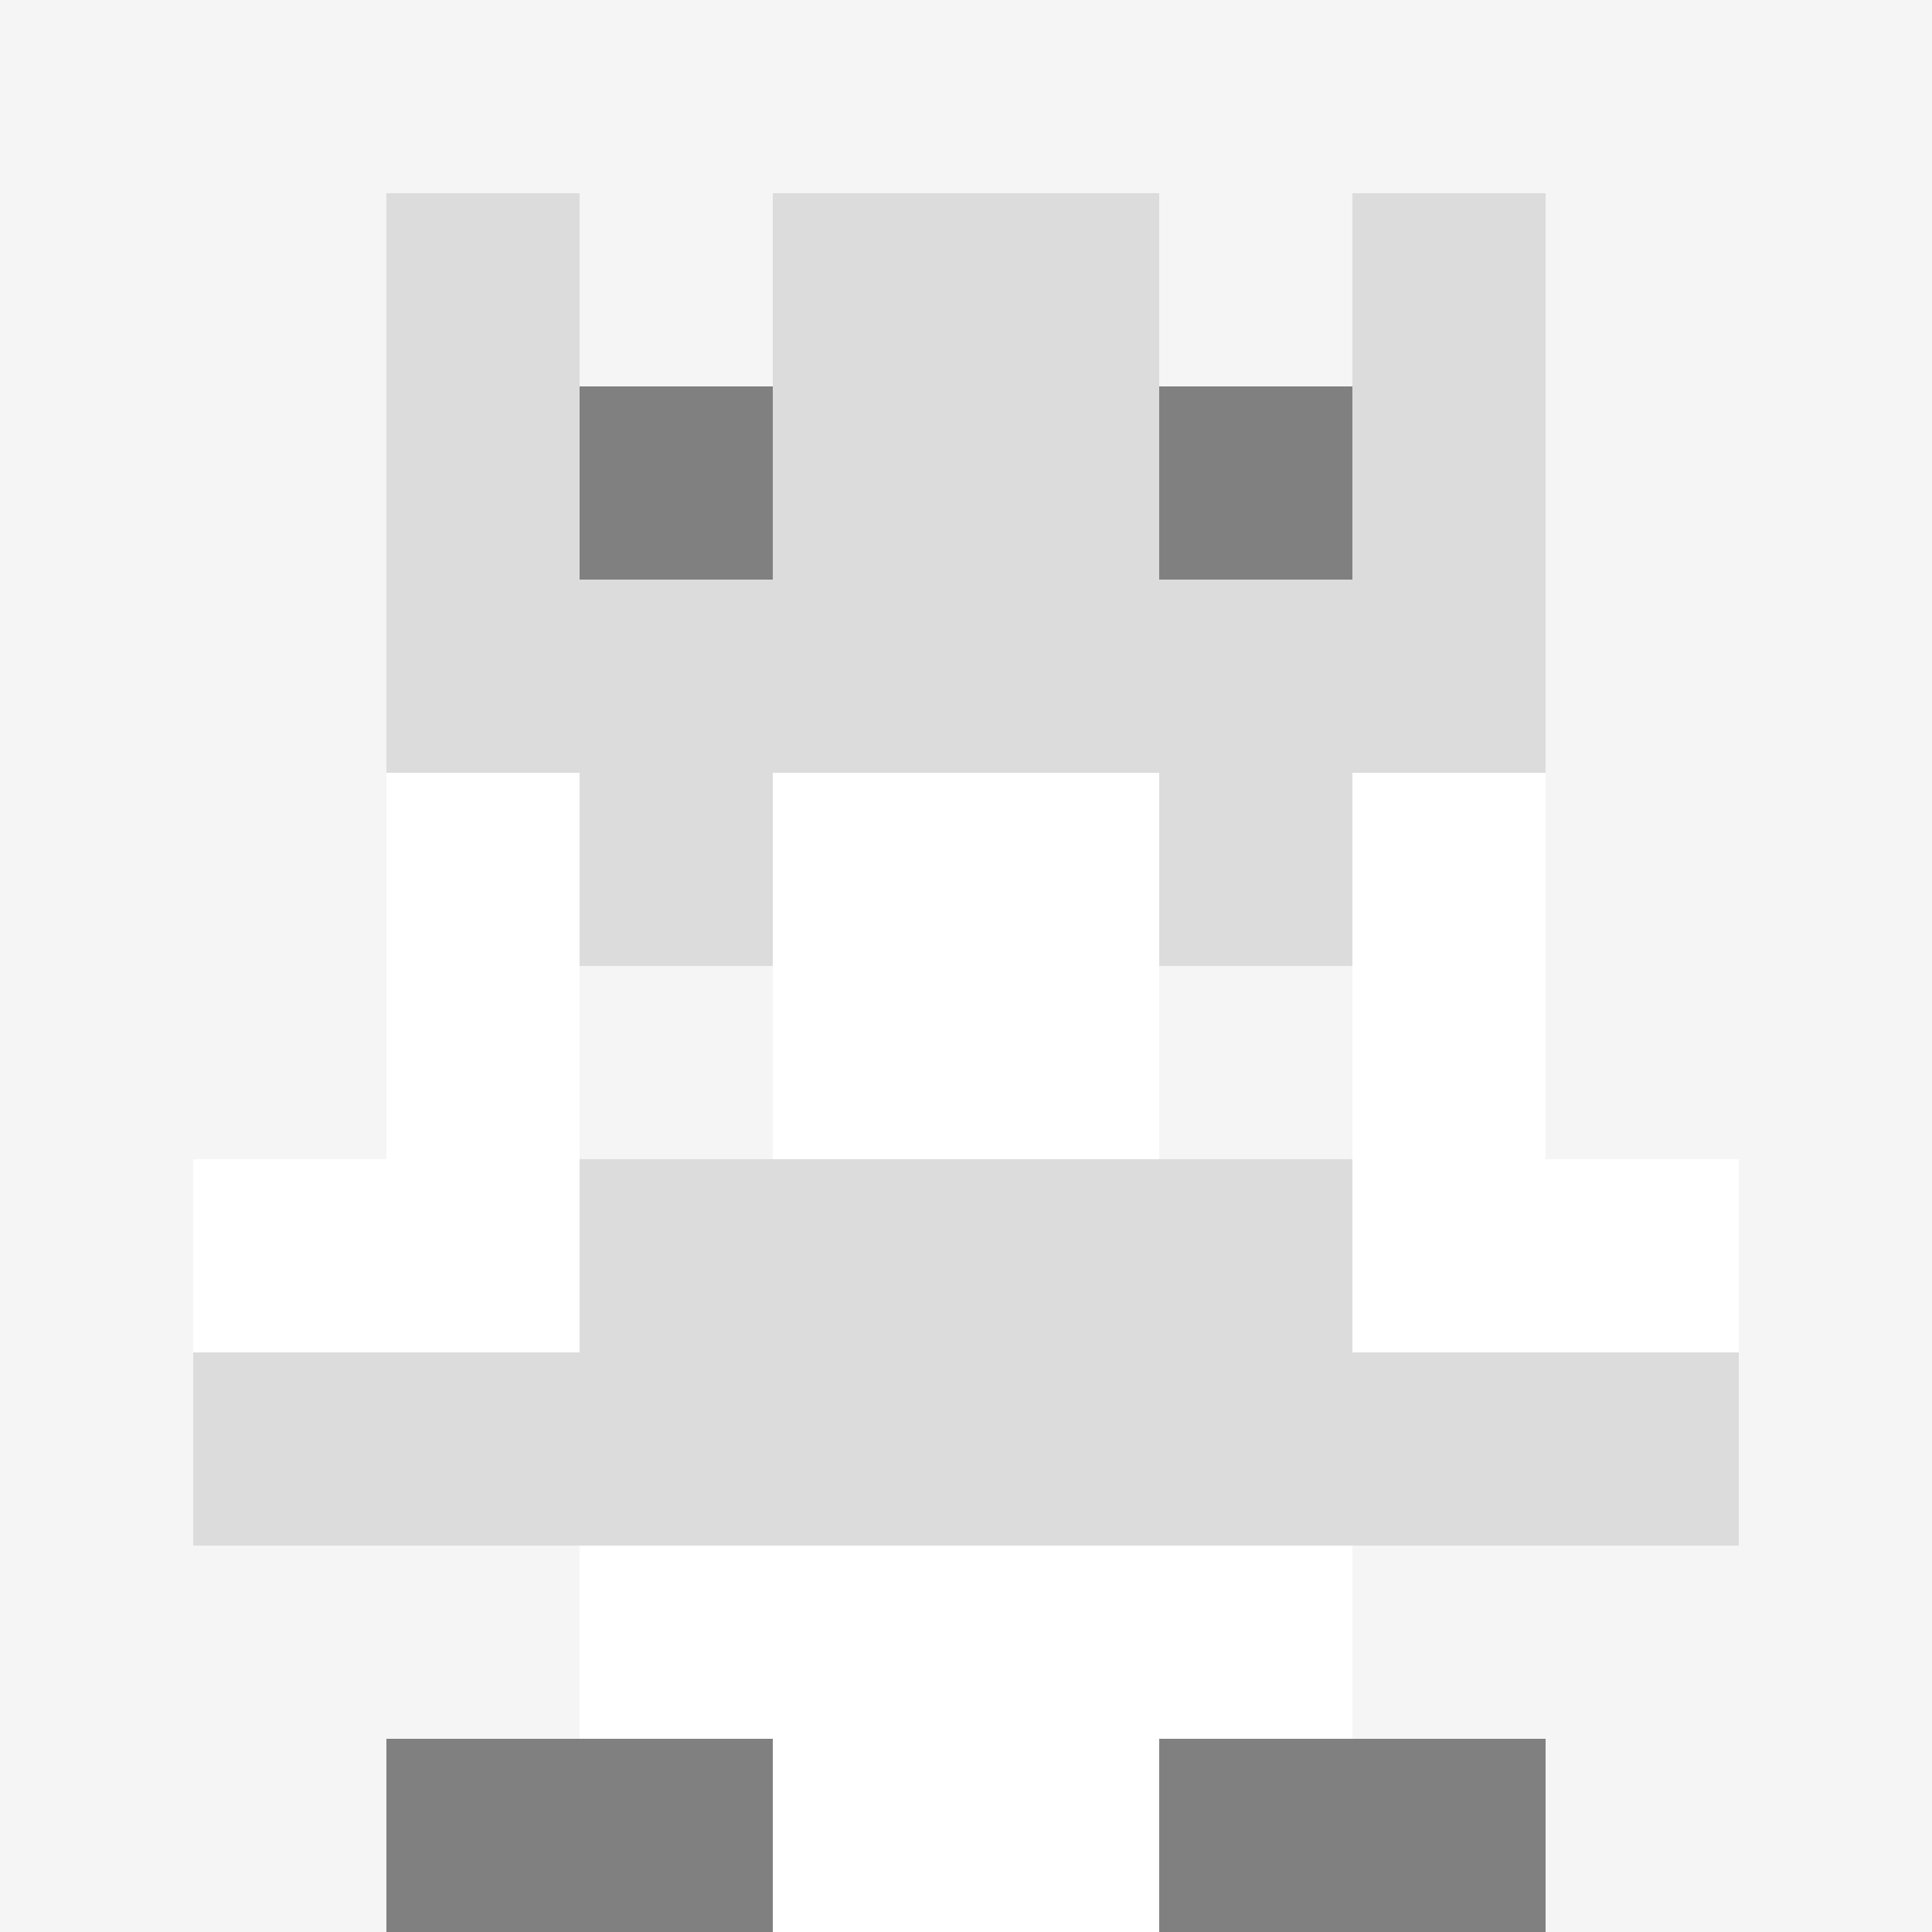
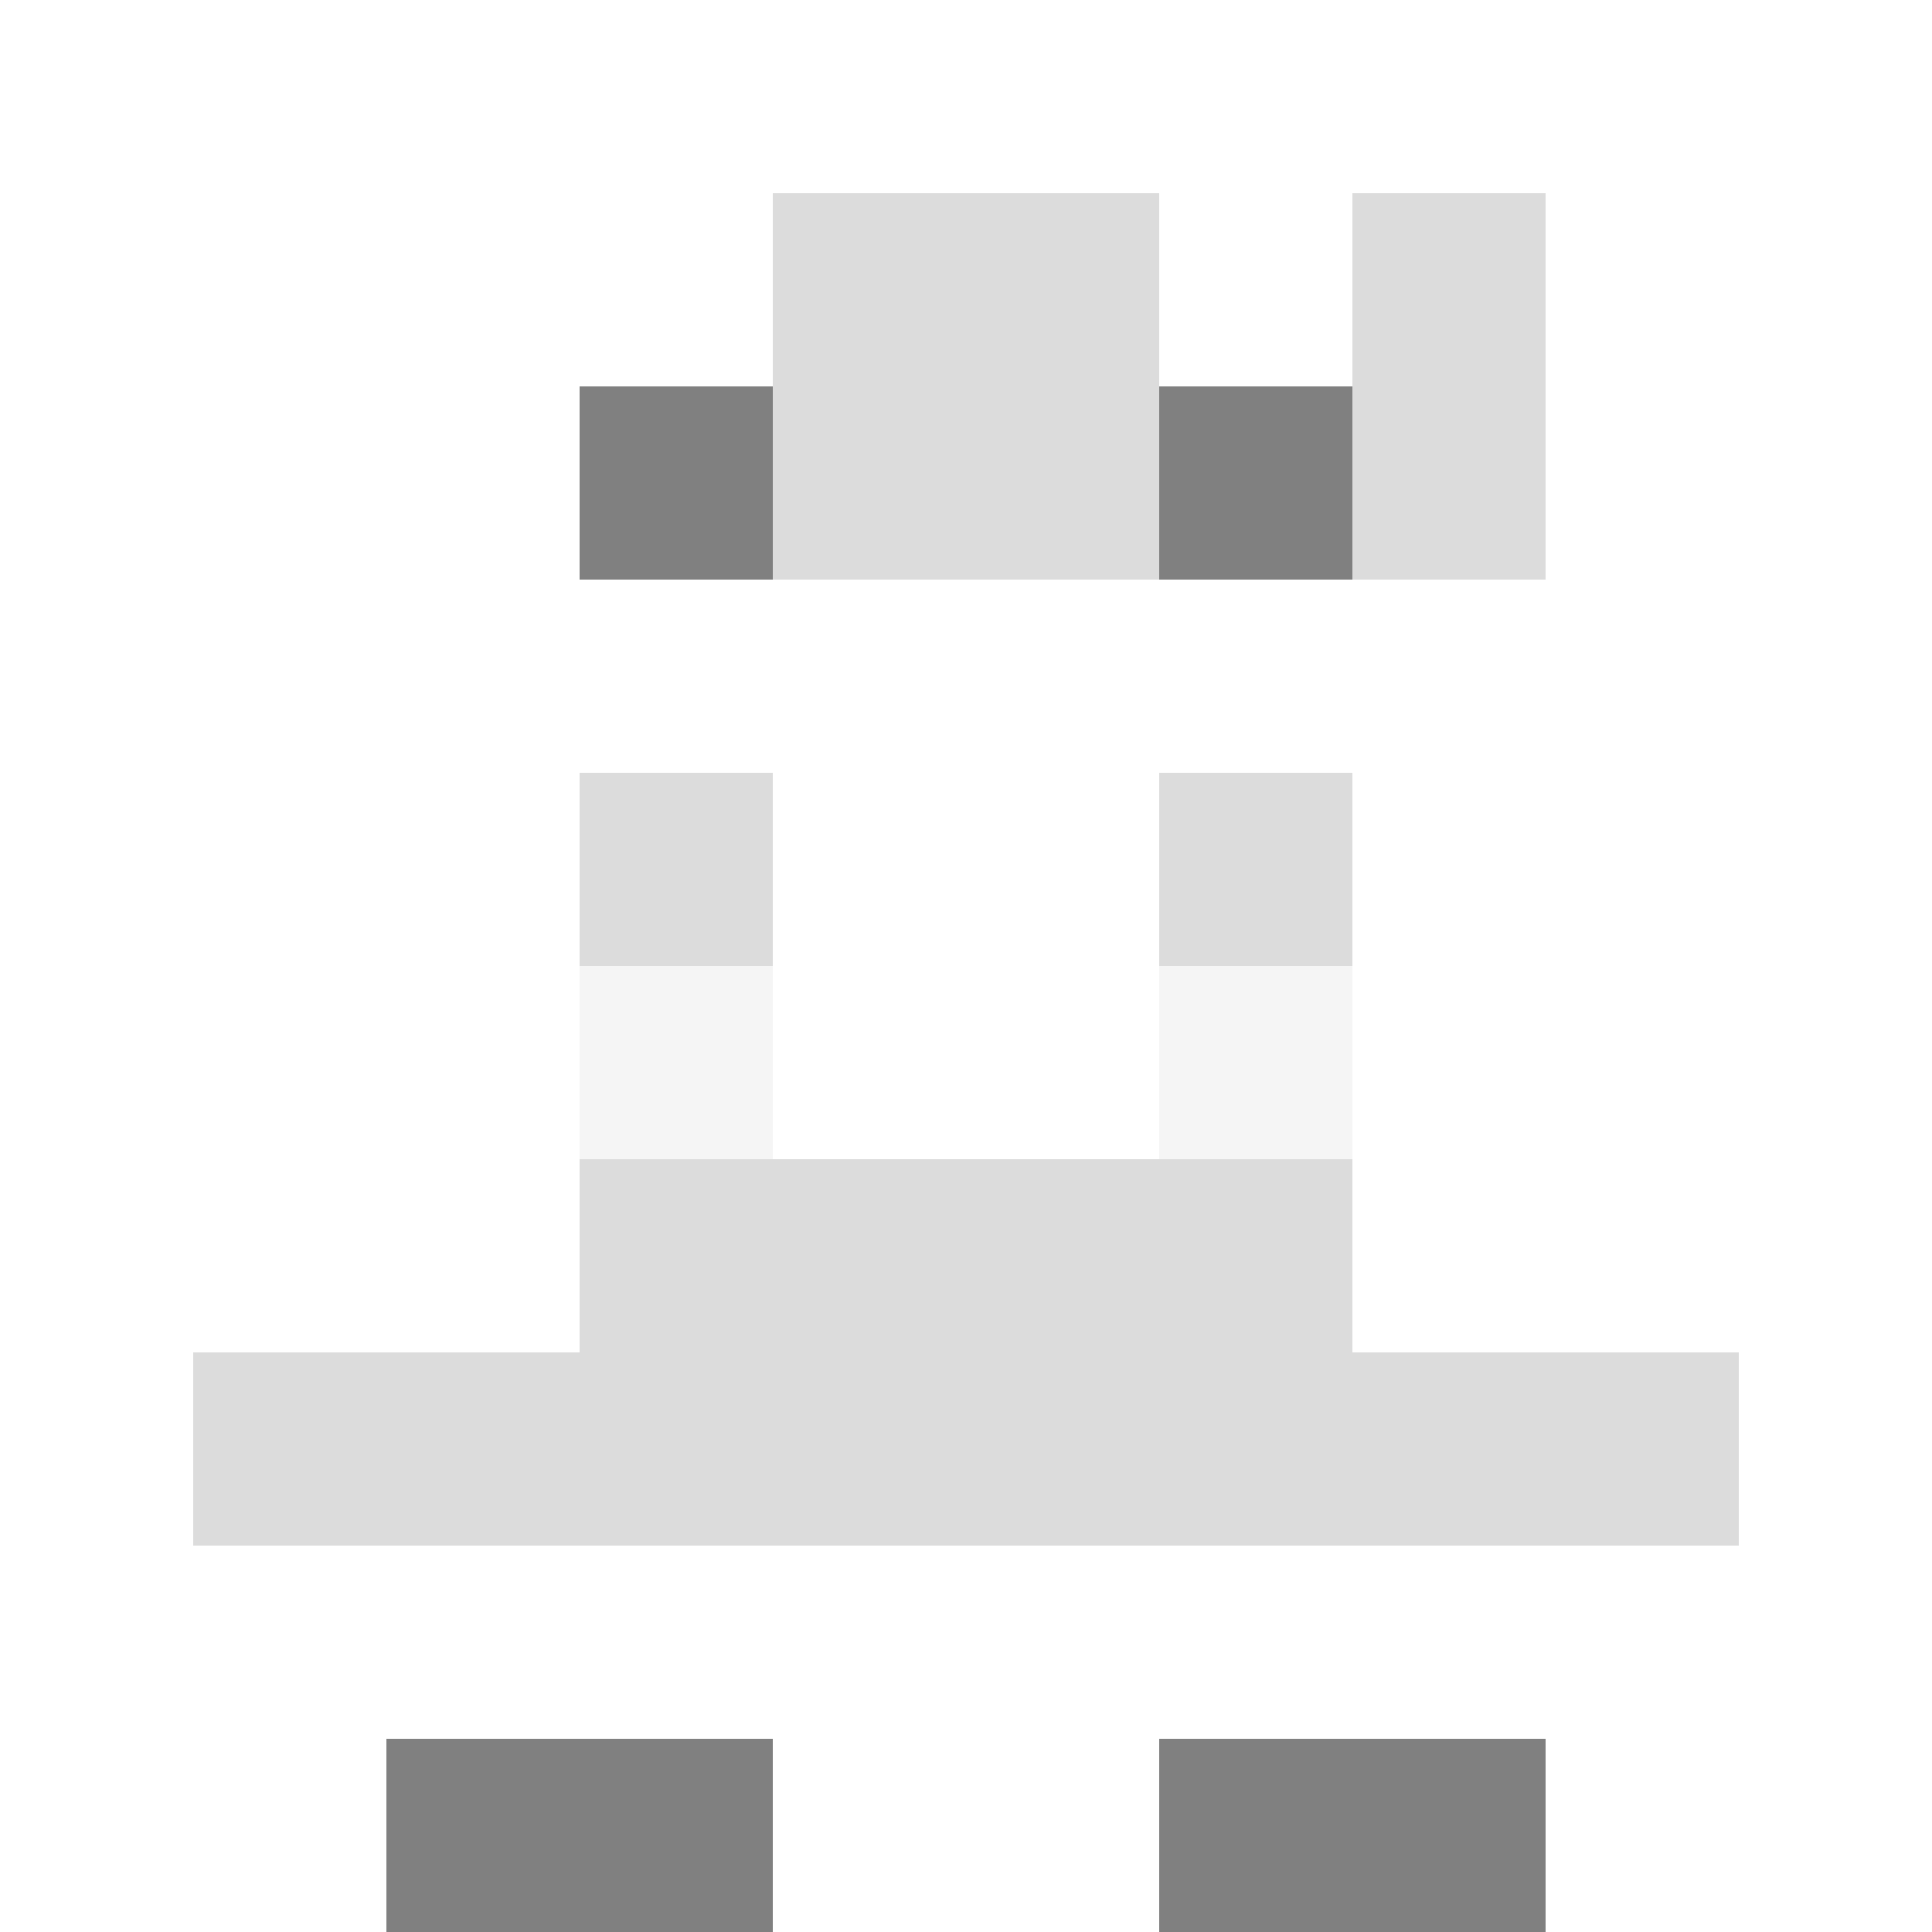
<svg xmlns="http://www.w3.org/2000/svg" version="1.1" width="942" height="942" viewBox="0 0 942 942">
  <title>'goose-pfp-royal' by Dmitri Cherniak</title>
  <desc>The Goose Is Loose</desc>
  <rect width="100%" height="100%" fill="#FFFFFF" />
  <g>
    <g id="0-0">
-       <rect x="0" y="0" height="942" width="942" fill="#F5F5F5" />
      <g>
-         <rect id="0-0-3-2-4-7" x="282.6" y="188.4" width="376.8" height="659.4" fill="#FFFFFF" />
-         <rect id="0-0-2-3-6-5" x="188.4" y="282.6" width="565.2" height="471" fill="#FFFFFF" />
        <rect id="0-0-4-8-2-2" x="376.8" y="753.6" width="188.4" height="188.4" fill="#FFFFFF" />
        <rect id="0-0-1-6-8-1" x="94.2" y="565.2" width="753.6" height="94.2" fill="#FFFFFF" />
        <rect id="0-0-1-7-8-1" x="94.2" y="659.4" width="753.6" height="94.2" fill="#DCDCDC" />
        <rect id="0-0-3-6-4-2" x="282.6" y="565.2" width="376.8" height="188.4" fill="#DCDCDC" />
        <rect id="0-0-3-4-1-1" x="282.6" y="376.8" width="94.2" height="94.2" fill="#DCDCDC" />
        <rect id="0-0-6-4-1-1" x="565.2" y="376.8" width="94.2" height="94.2" fill="#DCDCDC" />
        <rect id="0-0-3-5-1-1" x="282.6" y="471" width="94.2" height="94.2" fill="#F5F5F5" />
        <rect id="0-0-6-5-1-1" x="565.2" y="471" width="94.2" height="94.2" fill="#F5F5F5" />
        <rect id="0-0-4-1-2-2" x="376.8" y="94.2" width="188.4" height="188.4" fill="#A9A9A9" />
-         <rect id="0-0-2-1-1-2" x="188.4" y="94.2" width="94.2" height="188.4" fill="#DCDCDC" />
        <rect id="0-0-4-1-2-2" x="376.8" y="94.2" width="188.4" height="188.4" fill="#DCDCDC" />
        <rect id="0-0-7-1-1-2" x="659.4" y="94.2" width="94.2" height="188.4" fill="#DCDCDC" />
-         <rect id="0-0-2-2-6-2" x="188.4" y="188.4" width="565.2" height="188.4" fill="#DCDCDC" />
        <rect id="0-0-3-2-1-1" x="282.6" y="188.4" width="94.2" height="94.2" fill="#808080" />
        <rect id="0-0-6-2-1-1" x="565.2" y="188.4" width="94.2" height="94.2" fill="#808080" />
        <rect id="0-0-2-9-2-1" x="188.4" y="847.8" width="188.4" height="94.2" fill="#808080" />
        <rect id="0-0-6-9-2-1" x="565.2" y="847.8" width="188.4" height="94.2" fill="#808080" />
      </g>
      <rect x="0" y="0" stroke="white" stroke-width="0" height="942" width="942" fill="none" />
    </g>
  </g>
</svg>